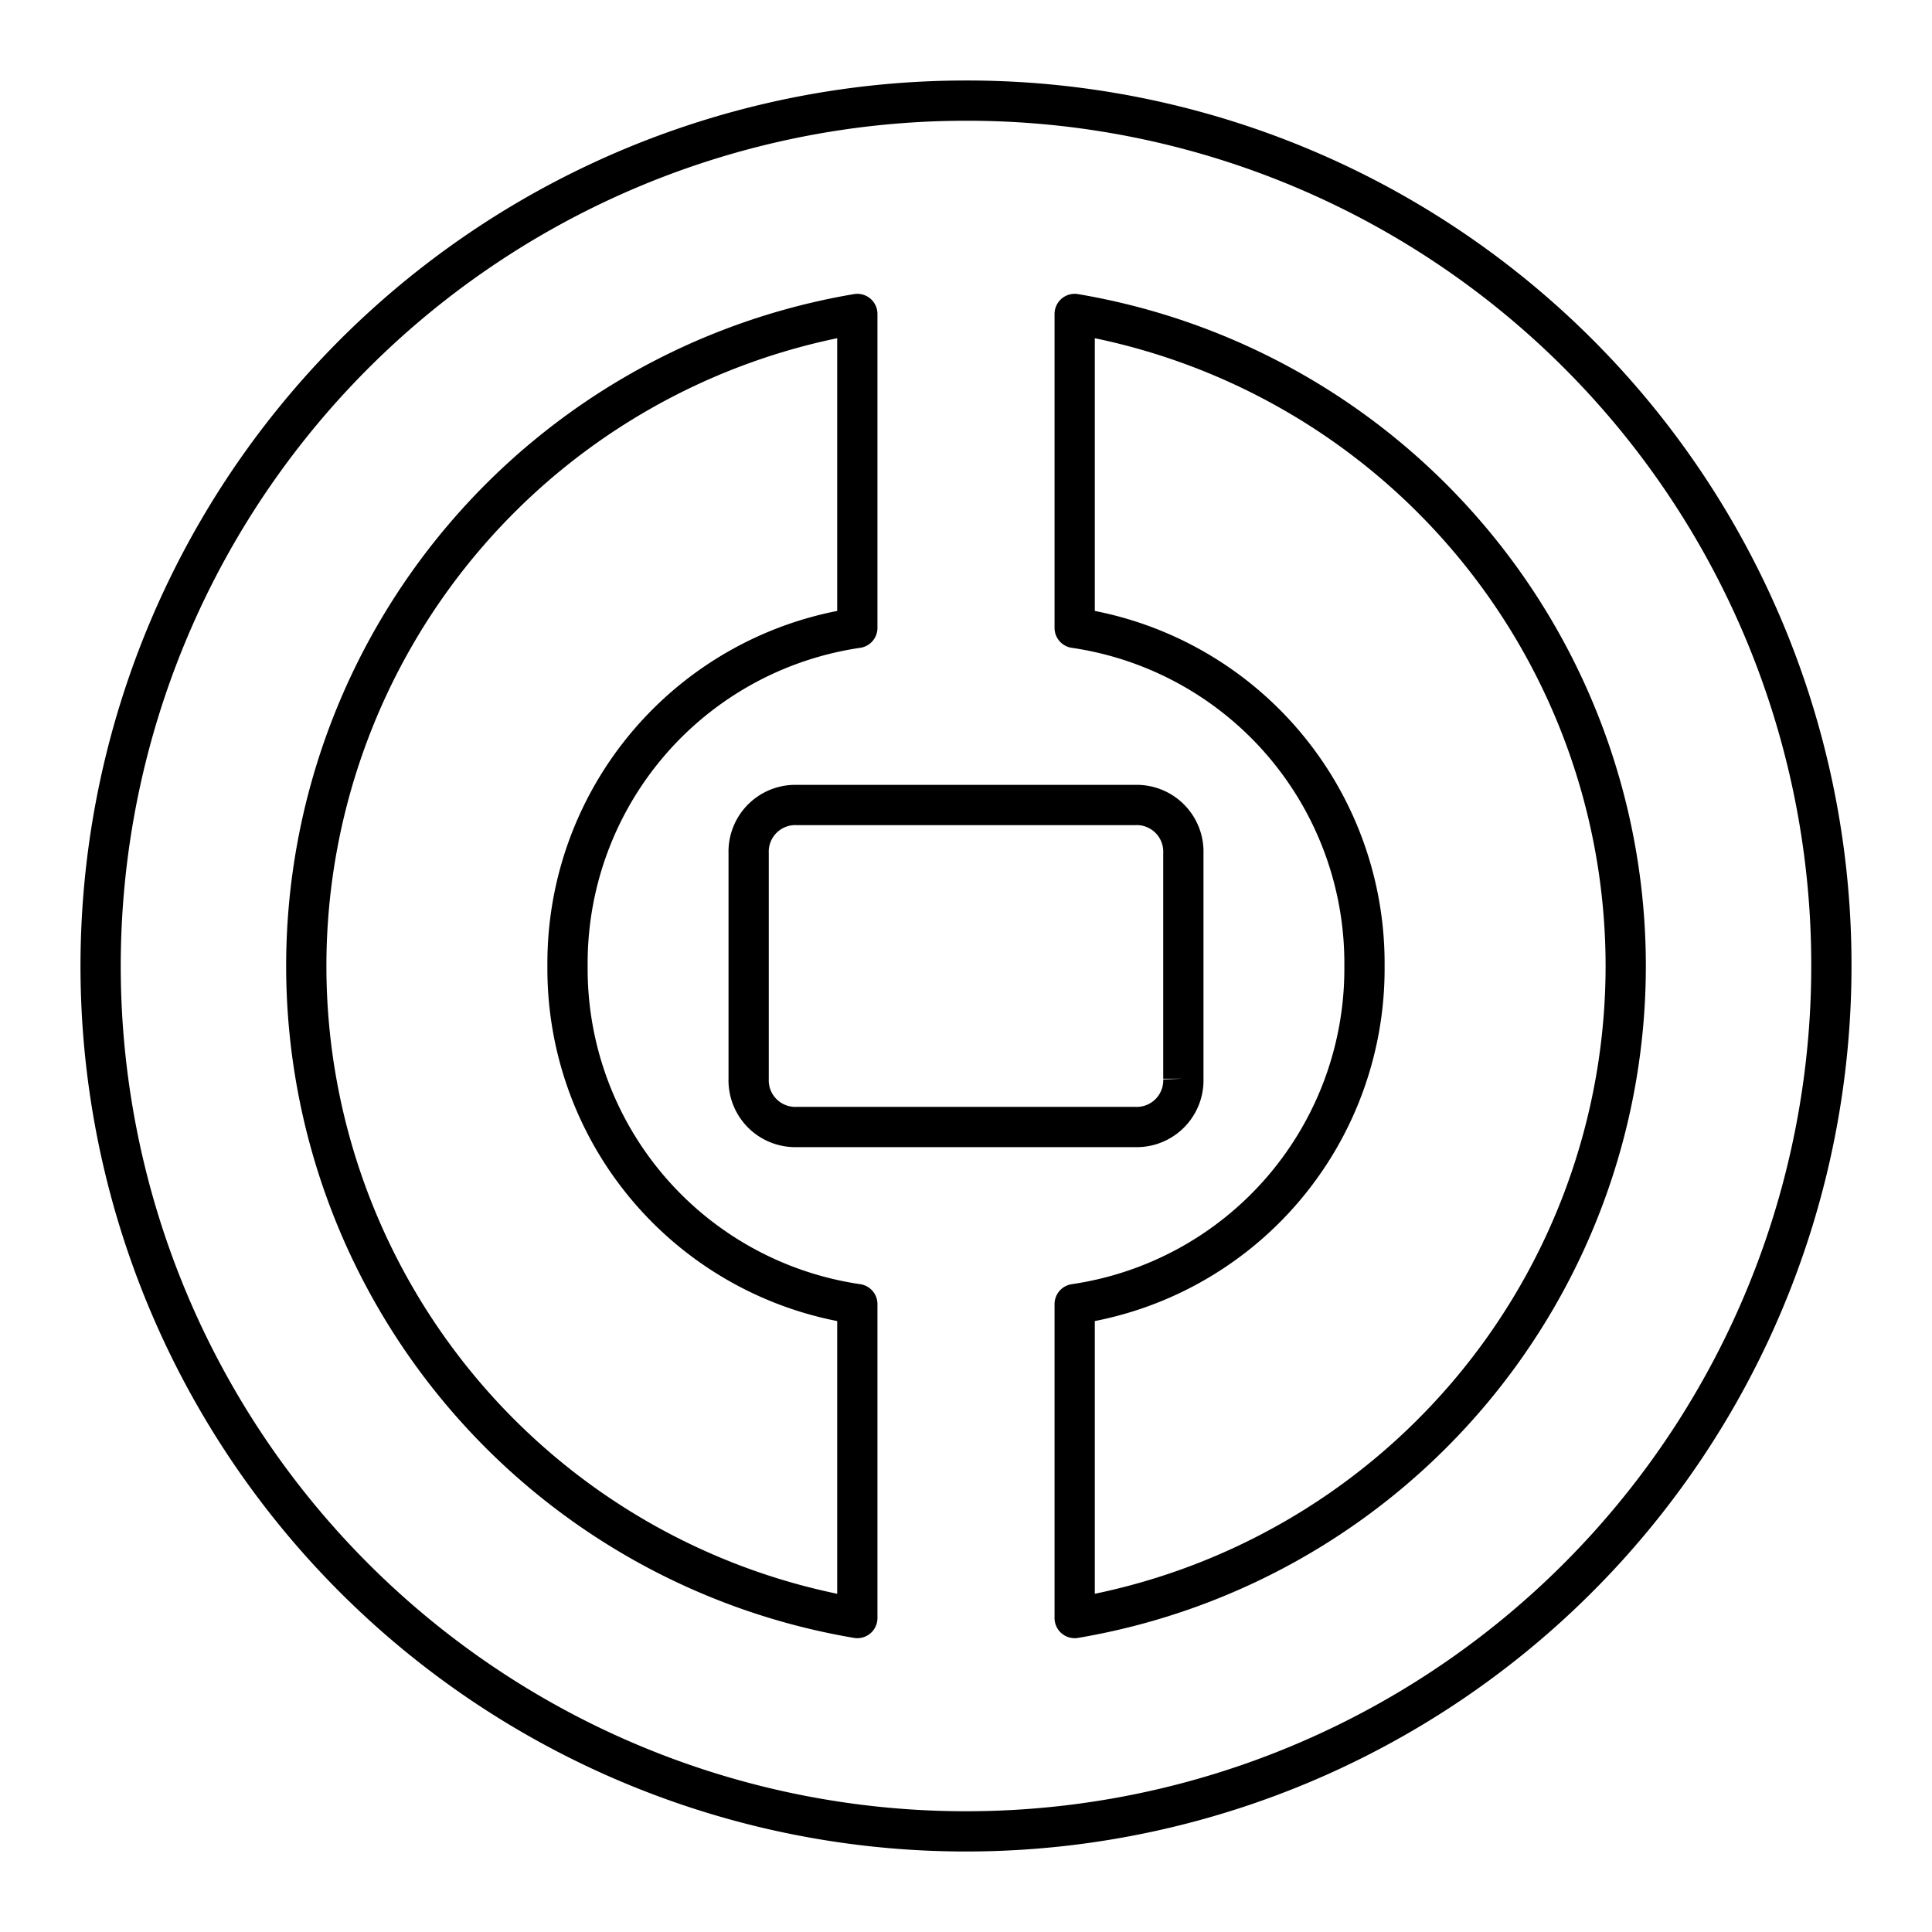
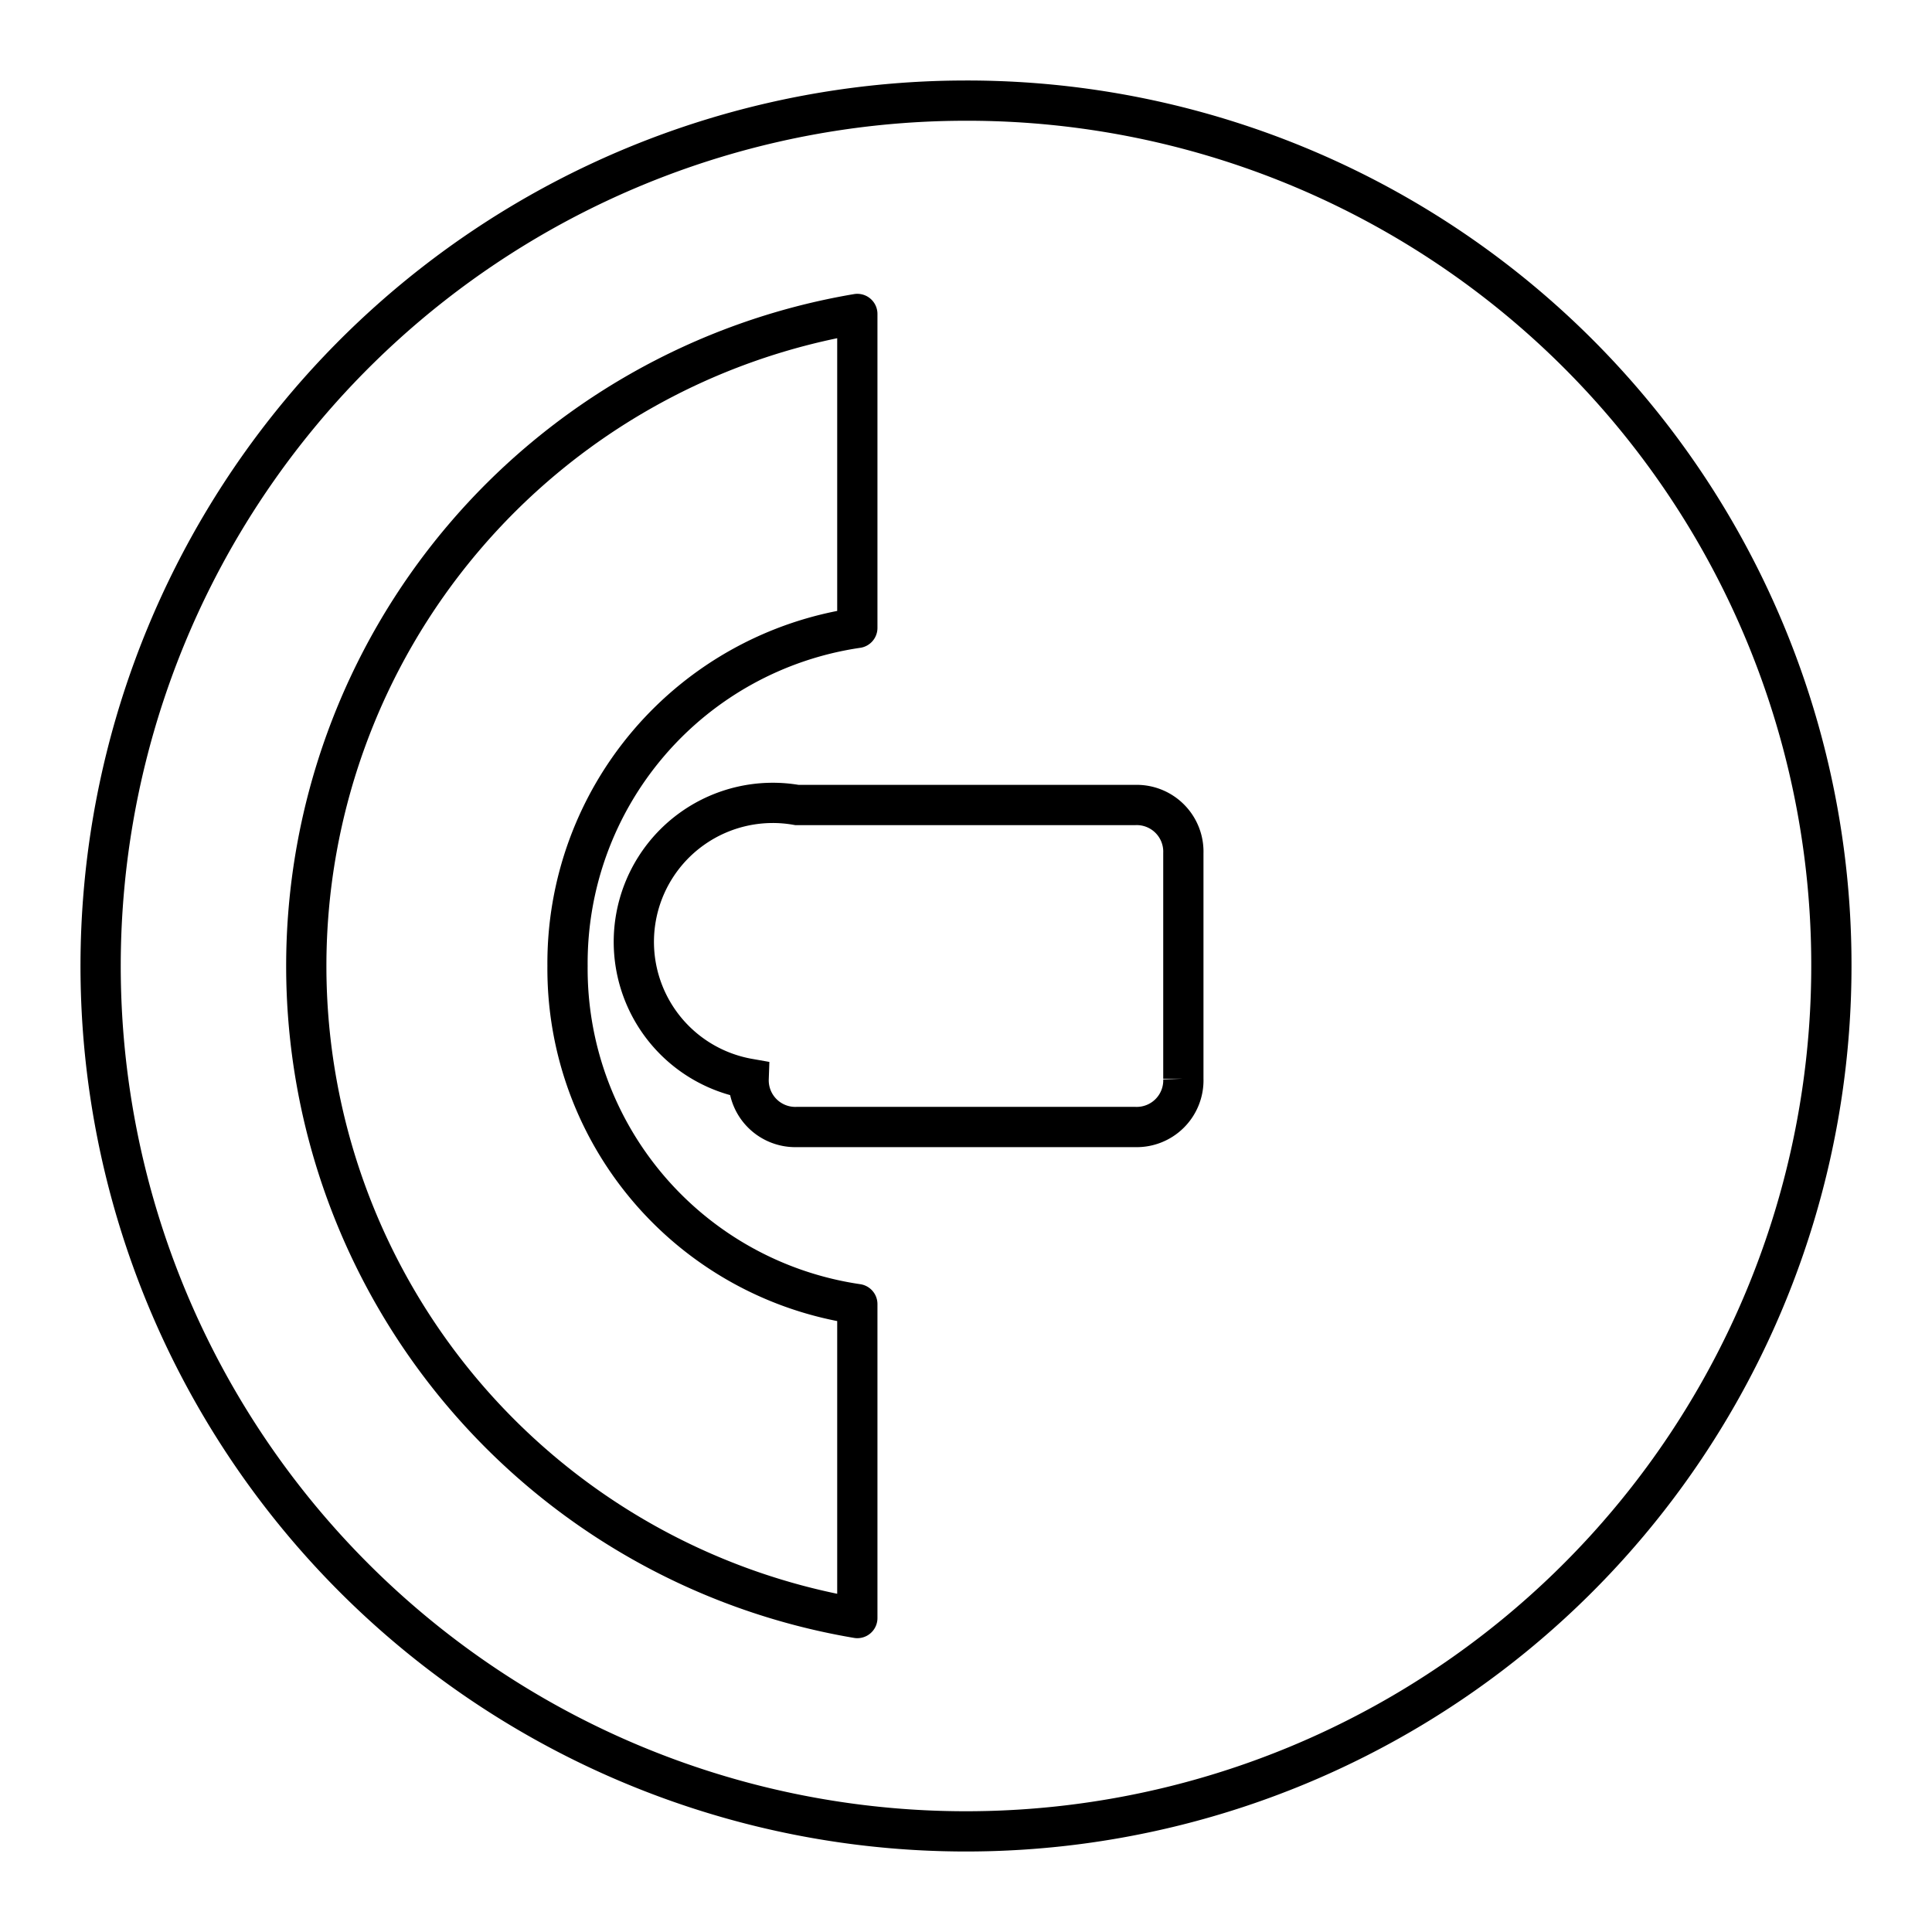
<svg xmlns="http://www.w3.org/2000/svg" width="800px" height="800px" viewBox="0 0 48 48">
  <defs>
    <style>.a,.b{fill:none;stroke:#000000;}.a{stroke-linecap:round;stroke-linejoin:round;}</style>
  </defs>
  <path class="a" d="M45.5,24A21.5,21.5,0,1,1,24,2.5,21.47,21.47,0,0,1,45.5,24Z" />
-   <path class="b" d="M19.8,20h8.4a1.16,1.16,0,0,1,1.2,1.2v5.6A1.16,1.16,0,0,1,28.2,28H19.8a1.16,1.16,0,0,1-1.2-1.2V21.2A1.16,1.16,0,0,1,19.8,20Z" />
+   <path class="b" d="M19.8,20h8.4a1.16,1.16,0,0,1,1.2,1.2v5.6A1.16,1.16,0,0,1,28.2,28H19.8a1.16,1.16,0,0,1-1.2-1.2A1.16,1.16,0,0,1,19.8,20Z" />
  <path class="a" d="M14.1,24a8.42,8.42,0,0,1,7.2-8.4V7.8a16.43,16.43,0,0,0,0,32.4V32.4A8.42,8.42,0,0,1,14.1,24Z" />
-   <path class="a" d="M33.9,24a8.42,8.42,0,0,1-7.2,8.4v7.8a16.43,16.43,0,0,0,0-32.4v7.8A8.42,8.42,0,0,1,33.9,24Z" />
</svg>